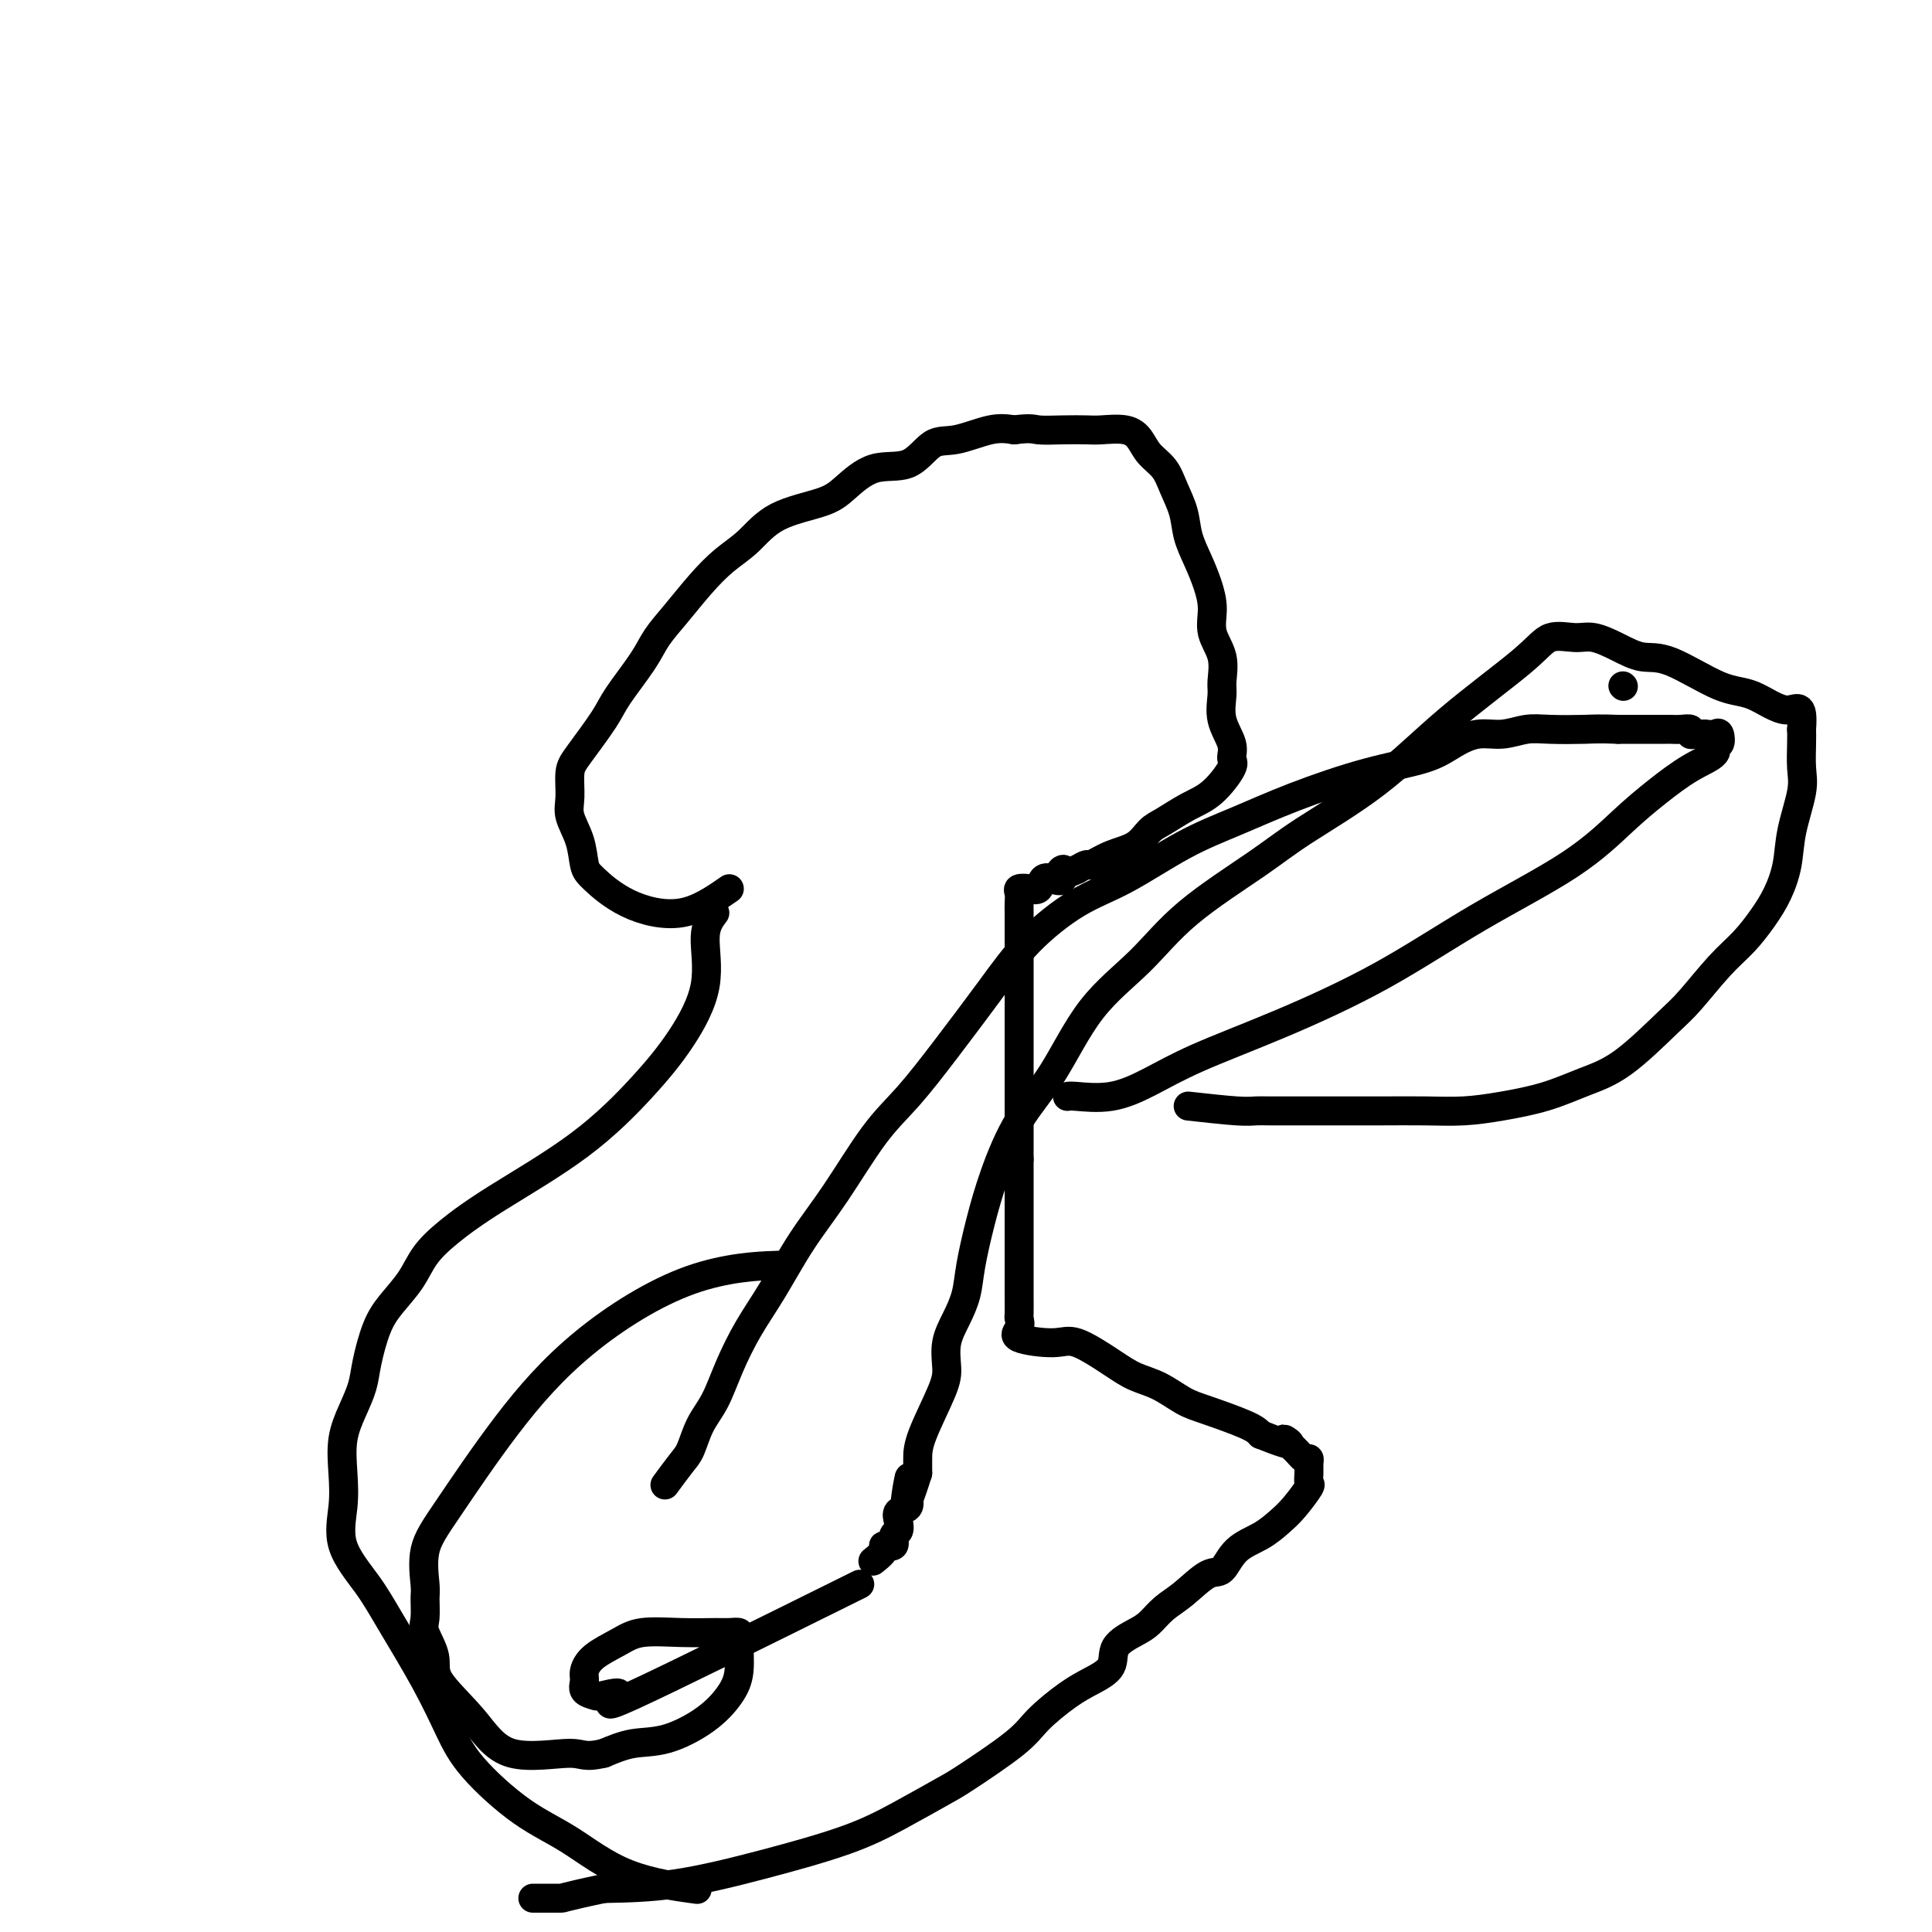
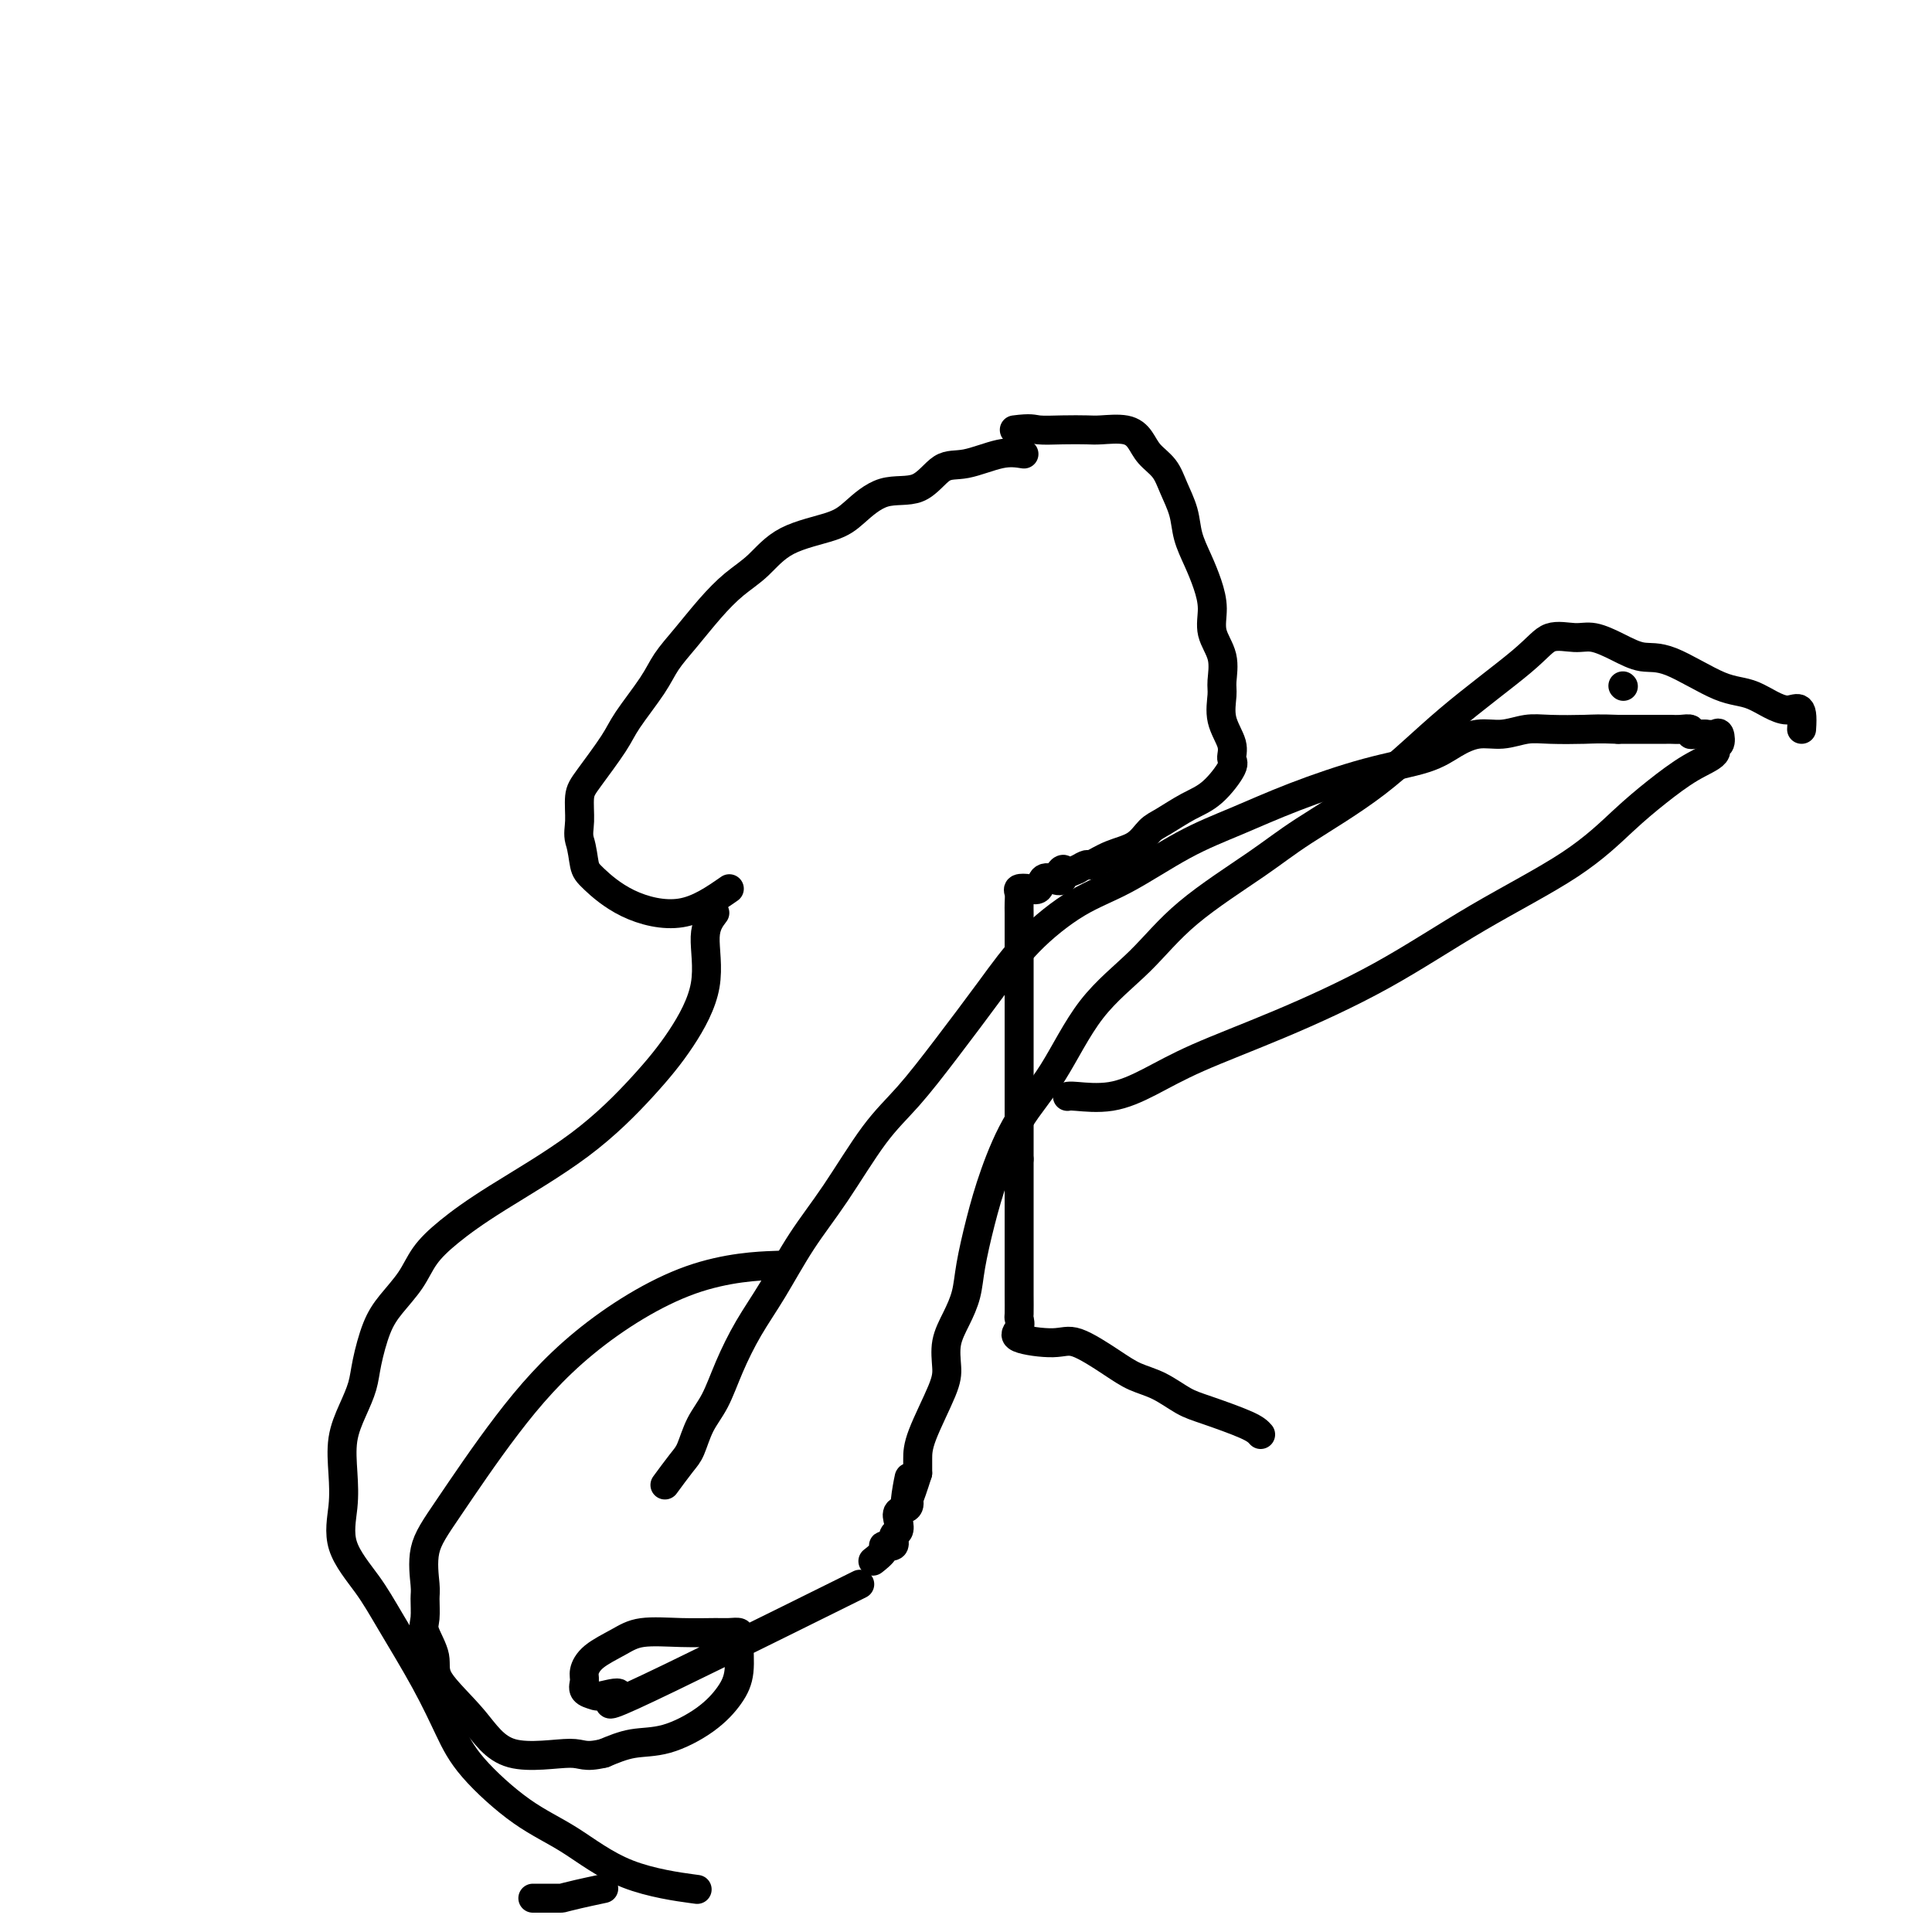
<svg xmlns="http://www.w3.org/2000/svg" viewBox="0 0 400 400" version="1.1">
  <g fill="none" stroke="#000000" stroke-width="6" stroke-linecap="round" stroke-linejoin="round">
-     <path d="M151,184c-3.178,2.204 -6.356,4.408 -10,5c-3.644,0.592 -7.755,-0.428 -11,-2c-3.245,-1.572 -5.626,-3.696 -7,-5c-1.374,-1.304 -1.742,-1.788 -2,-3c-0.258,-1.212 -0.406,-3.153 -1,-5c-0.594,-1.847 -1.634,-3.600 -2,-5c-0.366,-1.400 -0.056,-2.447 0,-4c0.056,-1.553 -0.140,-3.612 0,-5c0.140,-1.388 0.616,-2.107 2,-4c1.384,-1.893 3.674,-4.962 5,-7c1.326,-2.038 1.687,-3.044 3,-5c1.313,-1.956 3.578,-4.862 5,-7c1.422,-2.138 2.000,-3.508 3,-5c1.000,-1.492 2.422,-3.106 4,-5c1.578,-1.894 3.311,-4.068 5,-6c1.689,-1.932 3.335,-3.621 5,-5c1.665,-1.379 3.349,-2.447 5,-4c1.651,-1.553 3.270,-3.589 6,-5c2.730,-1.411 6.571,-2.197 9,-3c2.429,-0.803 3.444,-1.625 5,-3c1.556,-1.375 3.651,-3.304 6,-4c2.349,-0.696 4.953,-0.159 7,-1c2.047,-0.841 3.538,-3.061 5,-4c1.462,-0.939 2.893,-0.599 5,-1c2.107,-0.401 4.888,-1.543 7,-2c2.112,-0.457 3.556,-0.228 5,0" />
+     <path d="M151,184c-3.178,2.204 -6.356,4.408 -10,5c-3.644,0.592 -7.755,-0.428 -11,-2c-3.245,-1.572 -5.626,-3.696 -7,-5c-1.374,-1.304 -1.742,-1.788 -2,-3c-0.258,-1.212 -0.406,-3.153 -1,-5c-0.366,-1.400 -0.056,-2.447 0,-4c0.056,-1.553 -0.140,-3.612 0,-5c0.140,-1.388 0.616,-2.107 2,-4c1.384,-1.893 3.674,-4.962 5,-7c1.326,-2.038 1.687,-3.044 3,-5c1.313,-1.956 3.578,-4.862 5,-7c1.422,-2.138 2.000,-3.508 3,-5c1.000,-1.492 2.422,-3.106 4,-5c1.578,-1.894 3.311,-4.068 5,-6c1.689,-1.932 3.335,-3.621 5,-5c1.665,-1.379 3.349,-2.447 5,-4c1.651,-1.553 3.270,-3.589 6,-5c2.730,-1.411 6.571,-2.197 9,-3c2.429,-0.803 3.444,-1.625 5,-3c1.556,-1.375 3.651,-3.304 6,-4c2.349,-0.696 4.953,-0.159 7,-1c2.047,-0.841 3.538,-3.061 5,-4c1.462,-0.939 2.893,-0.599 5,-1c2.107,-0.401 4.888,-1.543 7,-2c2.112,-0.457 3.556,-0.228 5,0" />
    <path d="M210,89c3.532,-0.465 3.863,-0.126 5,0c1.137,0.126 3.082,0.039 5,0c1.918,-0.039 3.811,-0.029 5,0c1.189,0.029 1.673,0.079 3,0c1.327,-0.079 3.496,-0.287 5,0c1.504,0.287 2.343,1.069 3,2c0.657,0.931 1.131,2.012 2,3c0.869,0.988 2.134,1.884 3,3c0.866,1.116 1.335,2.454 2,4c0.665,1.546 1.527,3.301 2,5c0.473,1.699 0.555,3.342 1,5c0.445,1.658 1.251,3.330 2,5c0.749,1.670 1.440,3.336 2,5c0.560,1.664 0.988,3.325 1,5c0.012,1.675 -0.391,3.363 0,5c0.391,1.637 1.577,3.221 2,5c0.423,1.779 0.084,3.751 0,5c-0.084,1.249 0.085,1.774 0,3c-0.085,1.226 -0.426,3.154 0,5c0.426,1.846 1.620,3.610 2,5c0.380,1.390 -0.054,2.407 0,3c0.054,0.593 0.597,0.763 0,2c-0.597,1.237 -2.335,3.543 -4,5c-1.665,1.457 -3.256,2.067 -5,3c-1.744,0.933 -3.641,2.191 -5,3c-1.359,0.809 -2.181,1.169 -3,2c-0.819,0.831 -1.637,2.134 -3,3c-1.363,0.866 -3.273,1.294 -5,2c-1.727,0.706 -3.273,1.690 -4,2c-0.727,0.310 -0.636,-0.054 -1,0c-0.364,0.054 -1.182,0.527 -2,1" />
    <path d="M223,180c-5.036,2.356 -3.625,0.247 -3,0c0.625,-0.247 0.463,1.370 0,2c-0.463,0.630 -1.228,0.273 -2,0c-0.772,-0.273 -1.552,-0.463 -2,0c-0.448,0.463 -0.565,1.580 -1,2c-0.435,0.420 -1.188,0.142 -2,0c-0.812,-0.142 -1.682,-0.148 -2,0c-0.318,0.148 -0.085,0.450 0,1c0.085,0.550 0.023,1.348 0,2c-0.023,0.652 -0.006,1.158 0,2c0.006,0.842 0.002,2.019 0,3c-0.002,0.981 -0.000,1.765 0,3c0.000,1.235 0.000,2.922 0,5c-0.000,2.078 -0.000,4.546 0,7c0.000,2.454 0.000,4.892 0,7c-0.000,2.108 -0.000,3.885 0,6c0.000,2.115 0.000,4.570 0,7c-0.000,2.430 -0.000,4.837 0,7c0.000,2.163 0.000,4.081 0,6" />
    <path d="M211,240c0.000,9.094 0.000,3.828 0,3c-0.000,-0.828 -0.000,2.782 0,5c0.000,2.218 0.000,3.045 0,4c-0.000,0.955 -0.000,2.039 0,3c0.000,0.961 0.000,1.799 0,3c-0.000,1.201 -0.000,2.765 0,4c0.000,1.235 0.002,2.141 0,3c-0.002,0.859 -0.007,1.673 0,3c0.007,1.327 0.025,3.169 0,4c-0.025,0.831 -0.092,0.650 0,1c0.092,0.350 0.345,1.231 0,2c-0.345,0.769 -1.286,1.428 0,2c1.286,0.572 4.800,1.058 7,1c2.200,-0.058 3.085,-0.661 5,0c1.915,0.661 4.861,2.585 7,4c2.139,1.415 3.473,2.322 5,3c1.527,0.678 3.249,1.126 5,2c1.751,0.874 3.531,2.172 5,3c1.469,0.828 2.626,1.184 5,2c2.374,0.816 5.964,2.090 8,3c2.036,0.910 2.518,1.455 3,2" />
-     <path d="M261,297c8.774,3.542 5.710,1.396 5,1c-0.710,-0.396 0.934,0.957 2,2c1.066,1.043 1.553,1.775 2,2c0.447,0.225 0.854,-0.059 1,0c0.146,0.059 0.030,0.459 0,1c-0.030,0.541 0.026,1.222 0,2c-0.026,0.778 -0.133,1.654 0,2c0.133,0.346 0.506,0.163 0,1c-0.506,0.837 -1.893,2.694 -3,4c-1.107,1.306 -1.936,2.059 -3,3c-1.064,0.941 -2.363,2.069 -4,3c-1.637,0.931 -3.610,1.666 -5,3c-1.390,1.334 -2.196,3.267 -3,4c-0.804,0.733 -1.606,0.265 -3,1c-1.394,0.735 -3.379,2.674 -5,4c-1.621,1.326 -2.876,2.038 -4,3c-1.124,0.962 -2.116,2.172 -3,3c-0.884,0.828 -1.658,1.273 -3,2c-1.342,0.727 -3.252,1.737 -4,3c-0.748,1.263 -0.336,2.778 -1,4c-0.664,1.222 -2.405,2.152 -4,3c-1.595,0.848 -3.045,1.614 -5,3c-1.955,1.386 -4.417,3.391 -6,5c-1.583,1.609 -2.287,2.820 -5,5c-2.713,2.180 -7.434,5.327 -10,7c-2.566,1.673 -2.977,1.870 -5,3c-2.023,1.130 -5.658,3.192 -9,5c-3.342,1.808 -6.391,3.361 -11,5c-4.609,1.639 -10.779,3.364 -17,5c-6.221,1.636 -12.492,3.182 -18,4c-5.508,0.818 -10.254,0.909 -15,1" />
    <path d="M125,391c-9.476,2.000 -8.167,2.000 -9,2c-0.833,0.000 -3.810,0.000 -5,0c-1.190,-0.000 -0.595,0.000 0,0" />
    <path d="M148,189c-0.952,1.254 -1.904,2.508 -2,5c-0.096,2.492 0.662,6.223 0,10c-0.662,3.777 -2.746,7.601 -5,11c-2.254,3.399 -4.680,6.372 -8,10c-3.320,3.628 -7.535,7.911 -13,12c-5.465,4.089 -12.181,7.983 -17,11c-4.819,3.017 -7.742,5.157 -10,7c-2.258,1.843 -3.852,3.388 -5,5c-1.148,1.612 -1.851,3.291 -3,5c-1.149,1.709 -2.744,3.449 -4,5c-1.256,1.551 -2.172,2.912 -3,5c-0.828,2.088 -1.567,4.902 -2,7c-0.433,2.098 -0.560,3.478 -1,5c-0.440,1.522 -1.194,3.184 -2,5c-0.806,1.816 -1.665,3.786 -2,6c-0.335,2.214 -0.147,4.673 0,7c0.147,2.327 0.254,4.523 0,7c-0.254,2.477 -0.869,5.234 0,8c0.869,2.766 3.221,5.540 5,8c1.779,2.460 2.986,4.604 5,8c2.014,3.396 4.834,8.043 7,12c2.166,3.957 3.677,7.223 5,10c1.323,2.777 2.458,5.063 5,8c2.542,2.937 6.490,6.525 10,9c3.510,2.475 6.580,3.839 10,6c3.420,2.161 7.190,5.120 12,7c4.810,1.880 10.660,2.680 13,3c2.340,0.320 1.170,0.160 0,0" />
    <path d="M221,227c0.241,-0.061 0.482,-0.123 2,0c1.518,0.123 4.311,0.429 7,0c2.689,-0.429 5.272,-1.594 8,-3c2.728,-1.406 5.601,-3.054 10,-5c4.399,-1.946 10.324,-4.189 17,-7c6.676,-2.811 14.103,-6.190 21,-10c6.897,-3.810 13.263,-8.053 20,-12c6.737,-3.947 13.845,-7.599 19,-11c5.155,-3.401 8.357,-6.551 11,-9c2.643,-2.449 4.726,-4.195 7,-6c2.274,-1.805 4.739,-3.668 7,-5c2.261,-1.332 4.316,-2.133 5,-3c0.684,-0.867 -0.005,-1.801 0,-2c0.005,-0.199 0.702,0.339 1,0c0.298,-0.339 0.196,-1.553 0,-2c-0.196,-0.447 -0.484,-0.128 -1,0c-0.516,0.128 -1.258,0.064 -2,0" />
    <path d="M353,152c-0.850,-0.016 -1.474,-0.057 -2,0c-0.526,0.057 -0.952,0.211 -1,0c-0.048,-0.211 0.282,-0.789 0,-1c-0.282,-0.211 -1.177,-0.057 -2,0c-0.823,0.057 -1.574,0.015 -2,0c-0.426,-0.015 -0.526,-0.004 -1,0c-0.474,0.004 -1.323,0.001 -2,0c-0.677,-0.001 -1.182,-0.000 -2,0c-0.818,0.000 -1.948,0.000 -3,0c-1.052,-0.000 -2.026,-0.000 -3,0" />
    <path d="M335,151c-4.009,-0.159 -5.033,-0.058 -7,0c-1.967,0.058 -4.878,0.073 -7,0c-2.122,-0.073 -3.454,-0.235 -5,0c-1.546,0.235 -3.305,0.865 -5,1c-1.695,0.135 -3.327,-0.226 -5,0c-1.673,0.226 -3.388,1.039 -5,2c-1.612,0.961 -3.121,2.070 -6,3c-2.879,0.930 -7.127,1.680 -12,3c-4.873,1.320 -10.371,3.210 -15,5c-4.629,1.790 -8.389,3.479 -12,5c-3.611,1.521 -7.074,2.873 -11,5c-3.926,2.127 -8.315,5.030 -12,7c-3.685,1.970 -6.665,3.008 -10,5c-3.335,1.992 -7.025,4.939 -10,8c-2.975,3.061 -5.234,6.237 -8,10c-2.766,3.763 -6.037,8.112 -9,12c-2.963,3.888 -5.618,7.314 -8,10c-2.382,2.686 -4.492,4.631 -7,8c-2.508,3.369 -5.413,8.163 -8,12c-2.587,3.837 -4.856,6.717 -7,10c-2.144,3.283 -4.164,6.967 -6,10c-1.836,3.033 -3.489,5.414 -5,8c-1.511,2.586 -2.879,5.376 -4,8c-1.121,2.624 -1.996,5.082 -3,7c-1.004,1.918 -2.136,3.296 -3,5c-0.864,1.704 -1.458,3.735 -2,5c-0.542,1.265 -1.030,1.764 -2,3c-0.970,1.236 -2.420,3.210 -3,4c-0.580,0.790 -0.290,0.395 0,0" />
    <path d="M336,142c0.000,0.000 0.100,0.100 0.1,0.1" />
-     <path d="M246,229c3.822,0.423 7.643,0.845 10,1c2.357,0.155 3.249,0.042 4,0c0.751,-0.042 1.360,-0.011 3,0c1.640,0.011 4.312,0.004 7,0c2.688,-0.004 5.390,-0.003 8,0c2.610,0.003 5.126,0.010 8,0c2.874,-0.010 6.107,-0.036 9,0c2.893,0.036 5.445,0.135 8,0c2.555,-0.135 5.114,-0.504 8,-1c2.886,-0.496 6.100,-1.119 9,-2c2.900,-0.881 5.485,-2.020 8,-3c2.515,-0.980 4.959,-1.801 8,-4c3.041,-2.199 6.680,-5.778 9,-8c2.320,-2.222 3.321,-3.089 5,-5c1.679,-1.911 4.037,-4.865 6,-7c1.963,-2.135 3.533,-3.449 5,-5c1.467,-1.551 2.831,-3.338 4,-5c1.169,-1.662 2.141,-3.198 3,-5c0.859,-1.802 1.603,-3.868 2,-6c0.397,-2.132 0.446,-4.328 1,-7c0.554,-2.672 1.612,-5.819 2,-8c0.388,-2.181 0.104,-3.395 0,-5c-0.104,-1.605 -0.030,-3.601 0,-5c0.030,-1.399 0.015,-2.199 0,-3" />
    <path d="M373,151c0.443,-5.995 -0.950,-3.983 -3,-4c-2.050,-0.017 -4.756,-2.063 -7,-3c-2.244,-0.937 -4.025,-0.767 -7,-2c-2.975,-1.233 -7.144,-3.871 -10,-5c-2.856,-1.129 -4.399,-0.750 -6,-1c-1.601,-0.250 -3.259,-1.129 -5,-2c-1.741,-0.871 -3.566,-1.733 -5,-2c-1.434,-0.267 -2.479,0.063 -4,0c-1.521,-0.063 -3.518,-0.517 -5,0c-1.482,0.517 -2.450,2.006 -6,5c-3.550,2.994 -9.682,7.493 -15,12c-5.318,4.507 -9.821,9.020 -15,13c-5.179,3.980 -11.033,7.425 -15,10c-3.967,2.575 -6.046,4.279 -10,7c-3.954,2.721 -9.782,6.459 -14,10c-4.218,3.541 -6.828,6.884 -10,10c-3.172,3.116 -6.908,6.006 -10,10c-3.092,3.994 -5.539,9.092 -8,13c-2.461,3.908 -4.935,6.628 -7,10c-2.065,3.372 -3.722,7.398 -5,11c-1.278,3.602 -2.178,6.780 -3,10c-0.822,3.220 -1.565,6.483 -2,9c-0.435,2.517 -0.561,4.289 -1,6c-0.439,1.711 -1.189,3.360 -2,5c-0.811,1.640 -1.681,3.271 -2,5c-0.319,1.729 -0.085,3.554 0,5c0.085,1.446 0.023,2.511 -1,5c-1.023,2.489 -3.006,6.401 -4,9c-0.994,2.599 -0.998,3.885 -1,5c-0.002,1.115 -0.001,2.057 0,3" />
    <path d="M190,305c-3.704,11.710 -2.464,4.485 -2,2c0.464,-2.485 0.152,-0.229 0,1c-0.152,1.229 -0.145,1.433 0,2c0.145,0.567 0.427,1.499 0,2c-0.427,0.501 -1.562,0.573 -2,1c-0.438,0.427 -0.178,1.210 0,2c0.178,0.790 0.274,1.586 0,2c-0.274,0.414 -0.918,0.444 -1,1c-0.082,0.556 0.398,1.638 0,2c-0.398,0.362 -1.674,0.004 -2,0c-0.326,-0.004 0.297,0.345 0,1c-0.297,0.655 -1.513,1.616 -2,2c-0.487,0.384 -0.243,0.192 0,0" />
    <path d="M178,328c-19.604,9.720 -39.208,19.439 -47,23c-7.792,3.561 -3.772,0.962 -3,0c0.772,-0.962 -1.703,-0.287 -3,0c-1.297,0.287 -1.416,0.187 -2,0c-0.584,-0.187 -1.633,-0.462 -2,-1c-0.367,-0.538 -0.051,-1.339 0,-2c0.051,-0.661 -0.162,-1.182 0,-2c0.162,-0.818 0.701,-1.932 2,-3c1.299,-1.068 3.359,-2.090 5,-3c1.641,-0.910 2.864,-1.709 5,-2c2.136,-0.291 5.185,-0.076 8,0c2.815,0.076 5.396,0.011 7,0c1.604,-0.011 2.229,0.033 3,0c0.771,-0.033 1.686,-0.141 2,0c0.314,0.141 0.025,0.532 0,2c-0.025,1.468 0.214,4.014 0,6c-0.214,1.986 -0.881,3.413 -2,5c-1.119,1.587 -2.692,3.332 -5,5c-2.308,1.668 -5.352,3.257 -8,4c-2.648,0.743 -4.899,0.641 -7,1c-2.101,0.359 -4.050,1.180 -6,2" />
    <path d="M125,363c-4.206,0.999 -4.221,-0.002 -7,0c-2.779,0.002 -8.321,1.007 -12,0c-3.679,-1.007 -5.493,-4.025 -8,-7c-2.507,-2.975 -5.705,-5.907 -7,-8c-1.295,-2.093 -0.686,-3.347 -1,-5c-0.314,-1.653 -1.551,-3.704 -2,-5c-0.449,-1.296 -0.111,-1.839 0,-3c0.111,-1.161 -0.007,-2.942 0,-4c0.007,-1.058 0.138,-1.392 0,-3c-0.138,-1.608 -0.546,-4.490 0,-7c0.546,-2.510 2.047,-4.648 5,-9c2.953,-4.352 7.358,-10.917 12,-17c4.642,-6.083 9.523,-11.682 16,-17c6.477,-5.318 14.552,-10.355 22,-13c7.448,-2.645 14.271,-2.899 17,-3c2.729,-0.101 1.365,-0.051 0,0" />
  </g>
</svg>